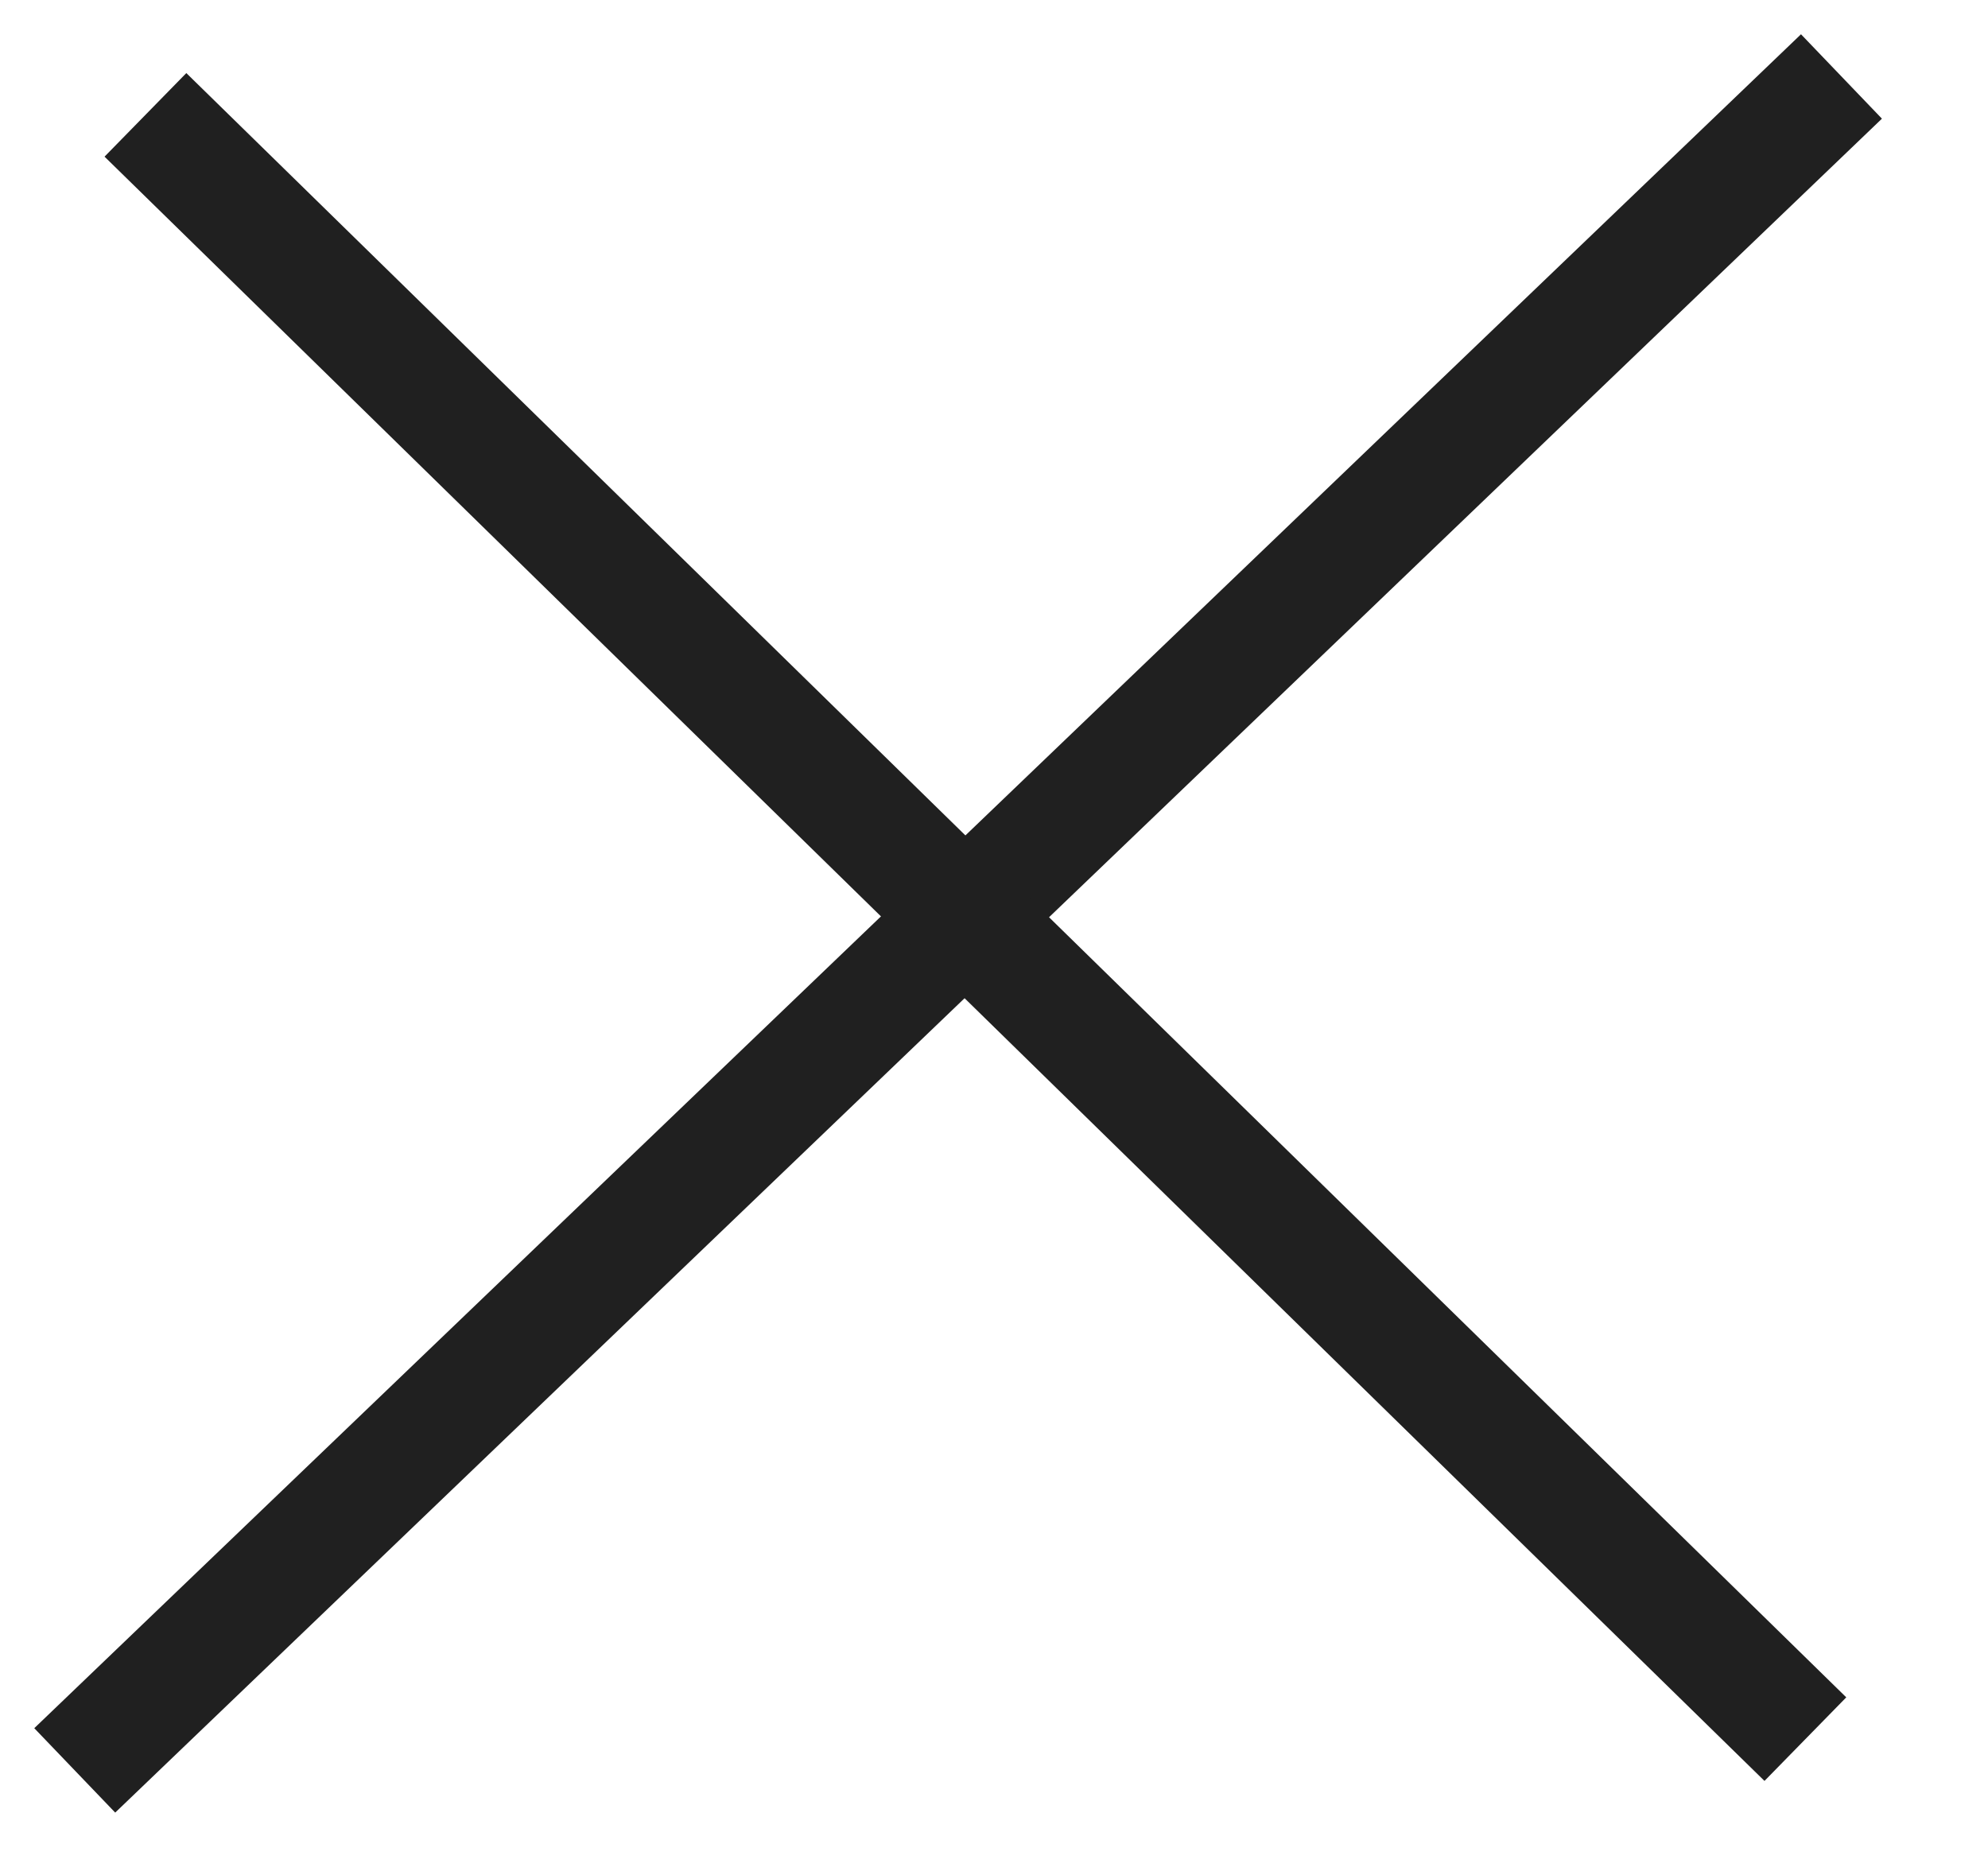
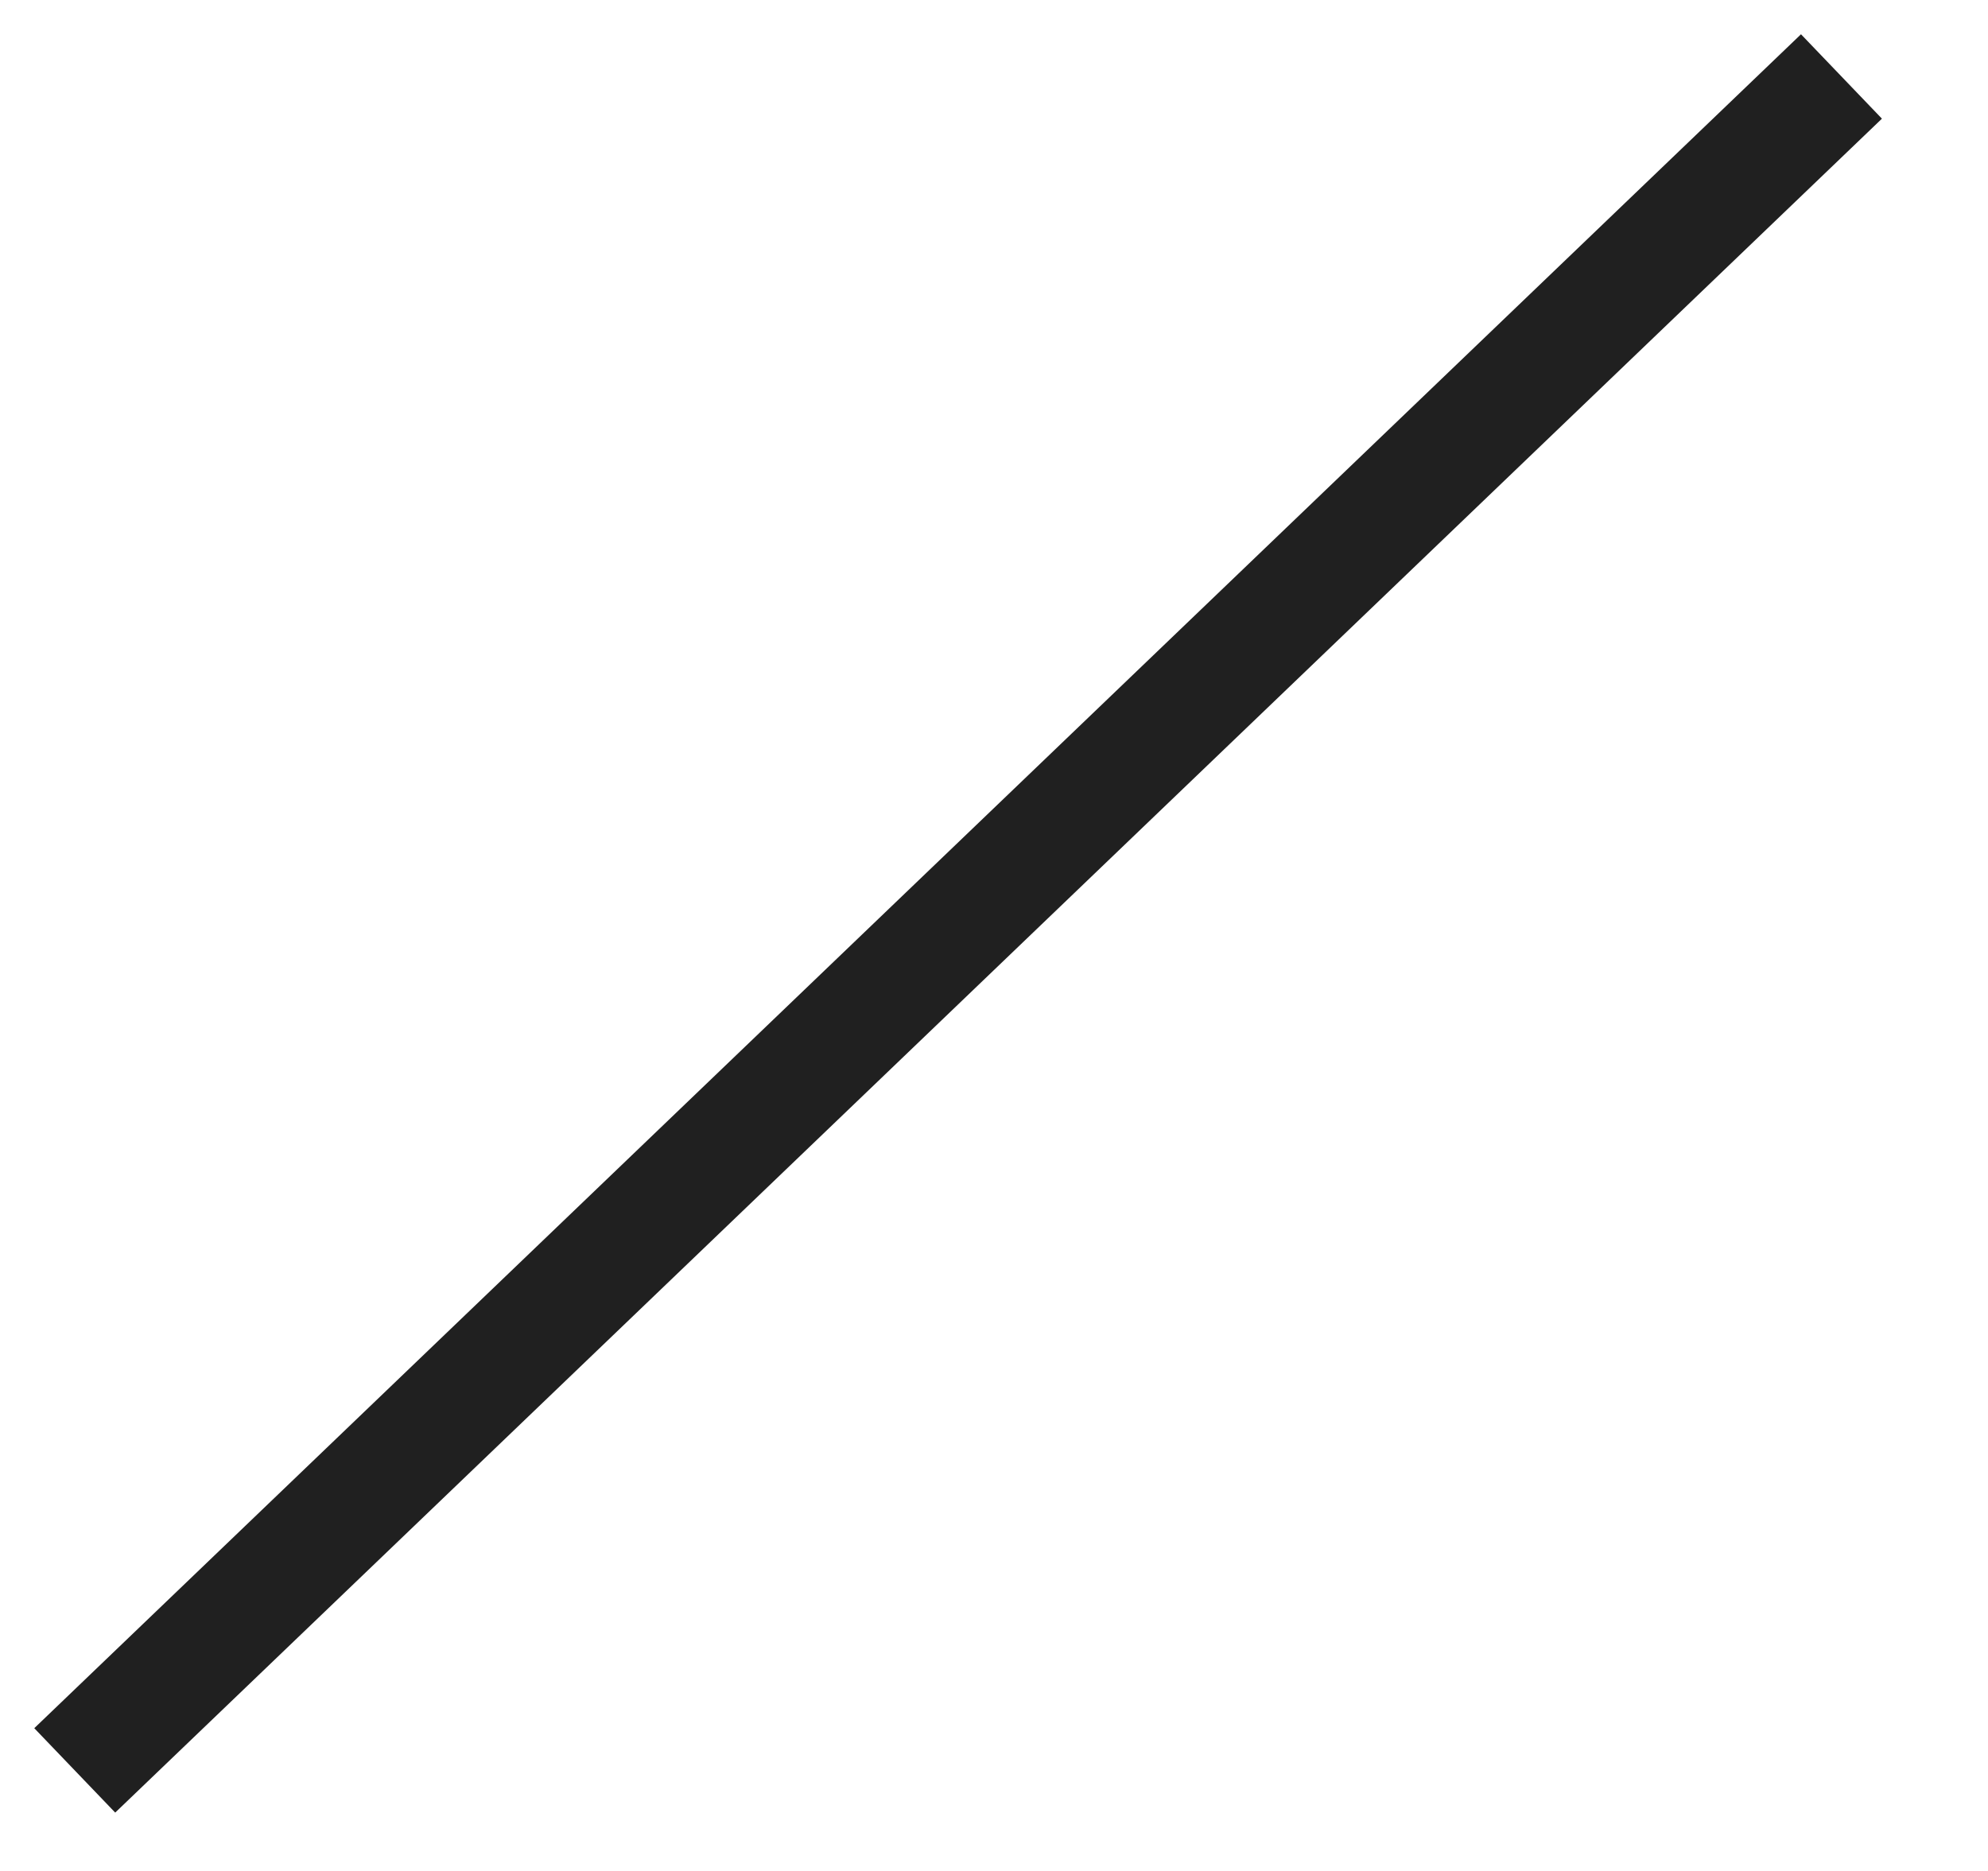
<svg xmlns="http://www.w3.org/2000/svg" width="17" height="16" viewBox="0 0 17 16" fill="none">
  <path d="M15.386 1L1 14.794" stroke="#202020" stroke-linecap="square" />
-   <path d="M1.601 1.332L15.081 14.523" stroke="#202020" stroke-linecap="square" />
</svg>